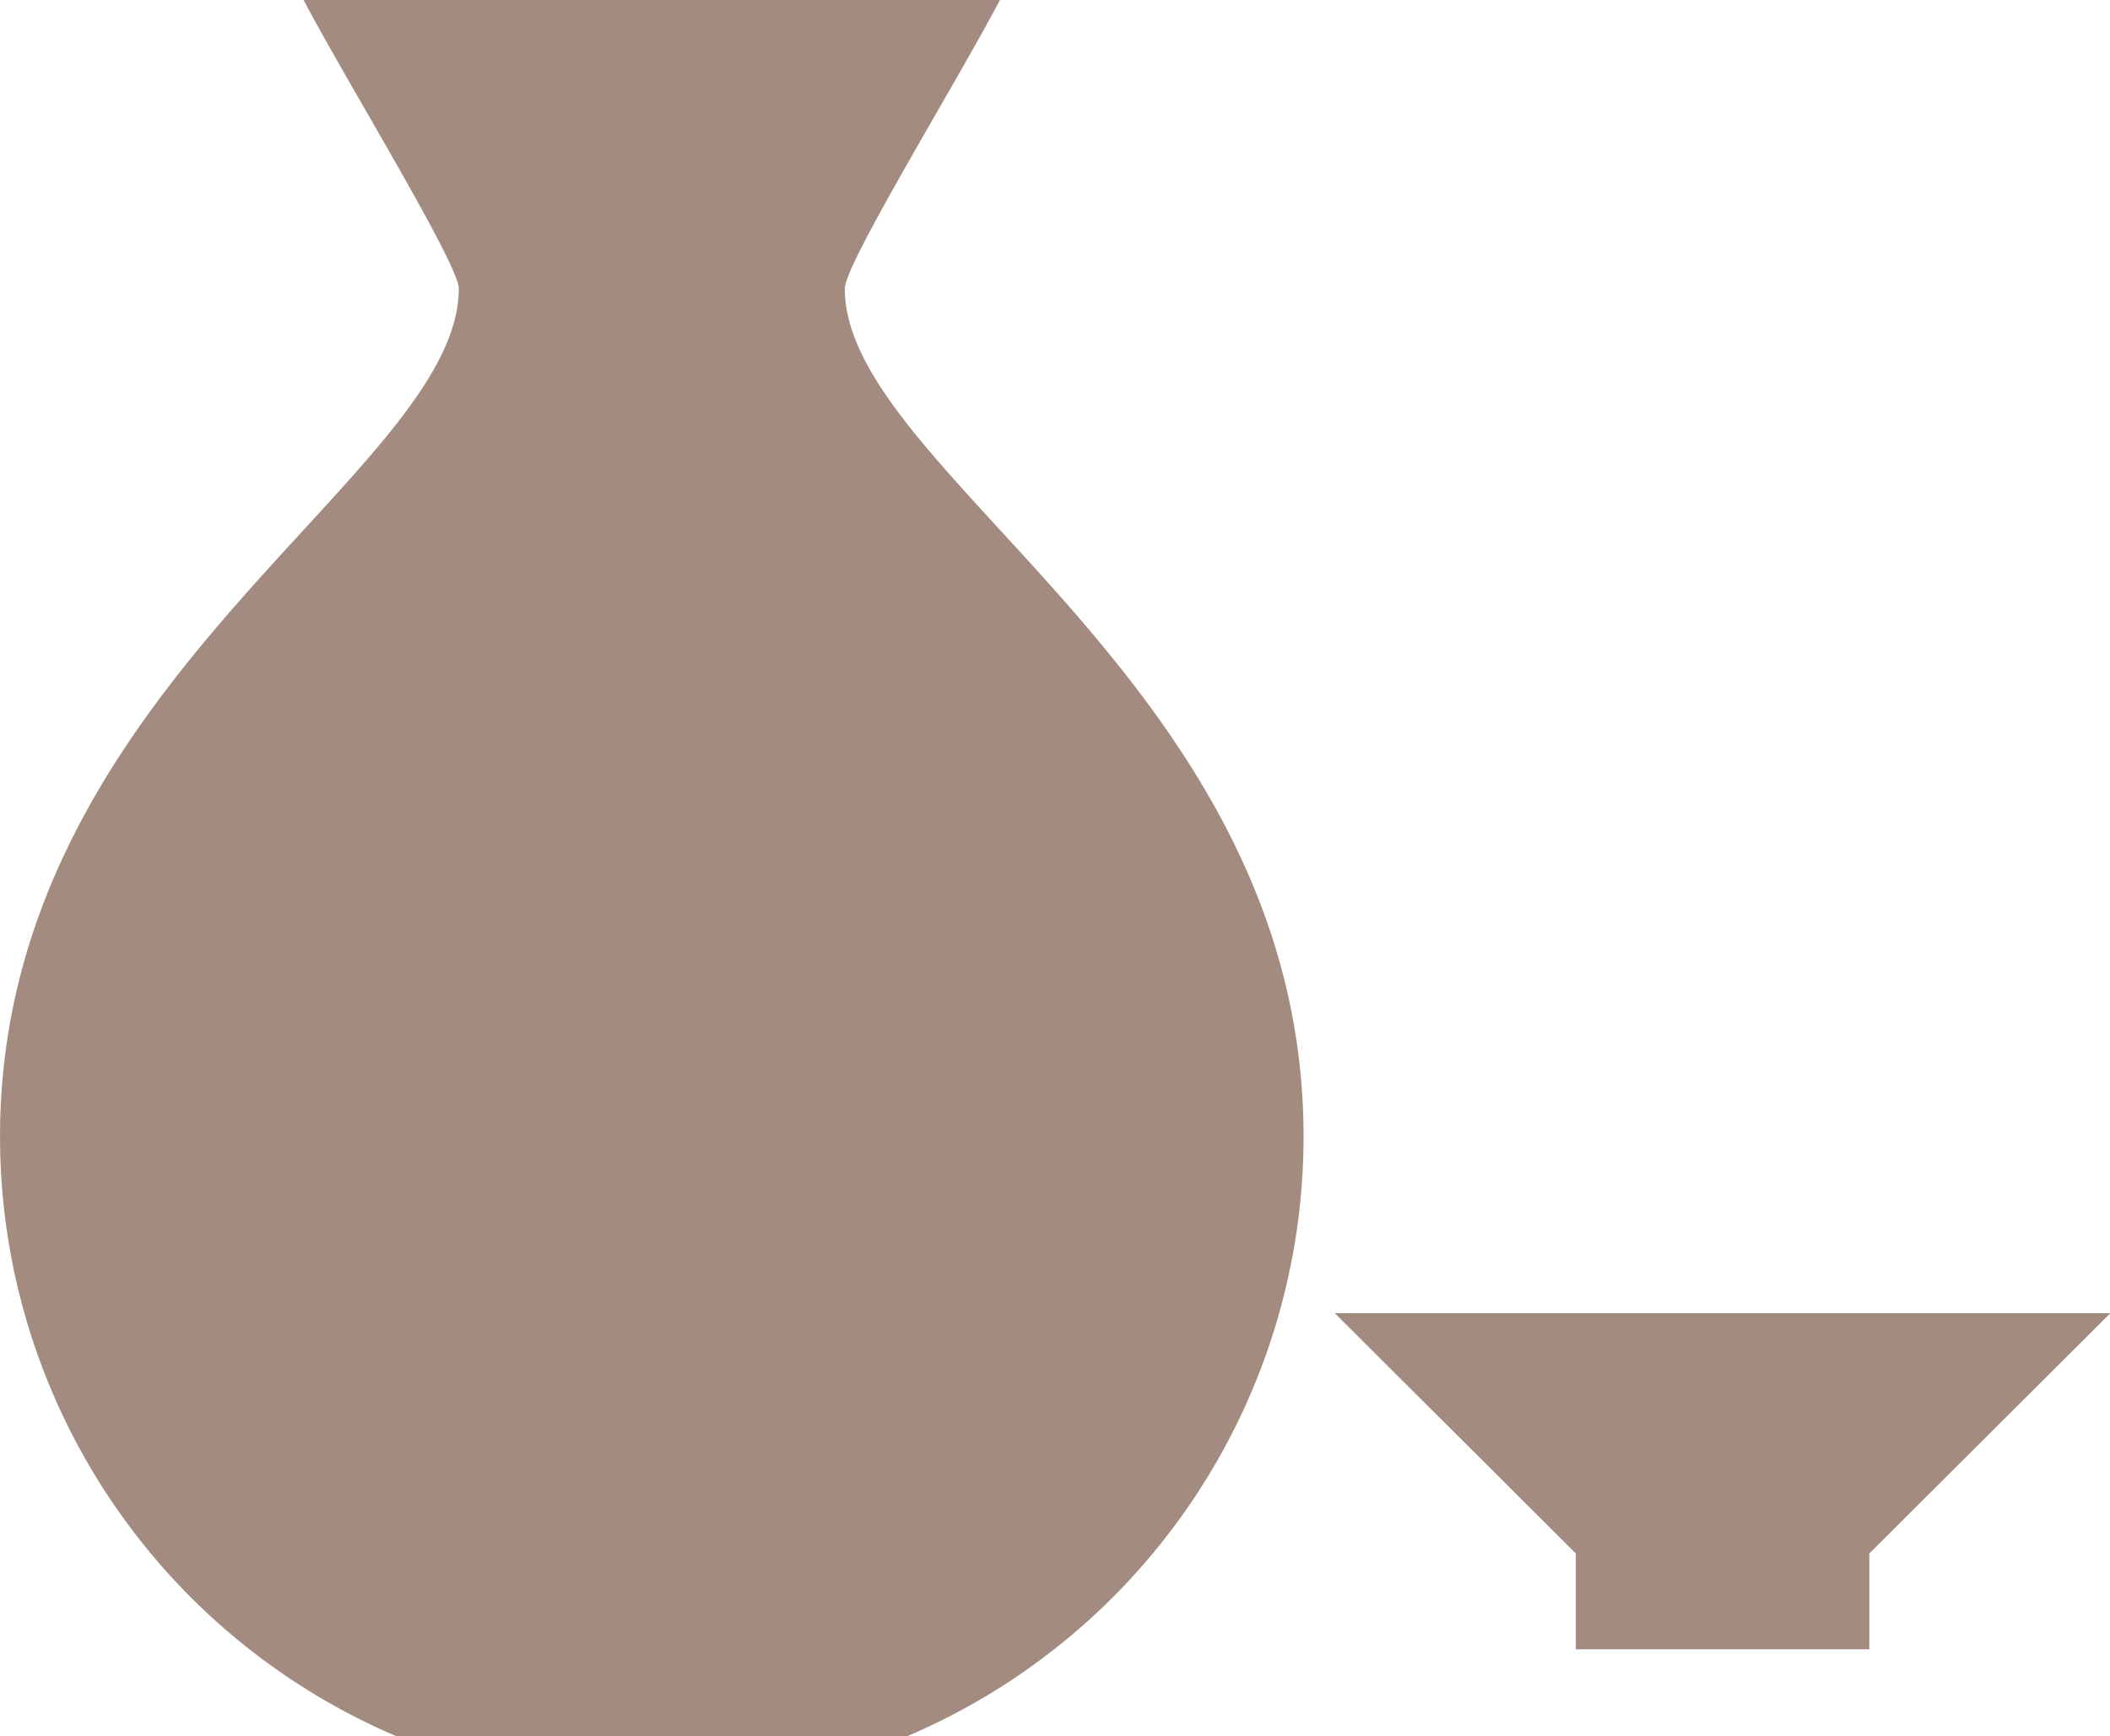
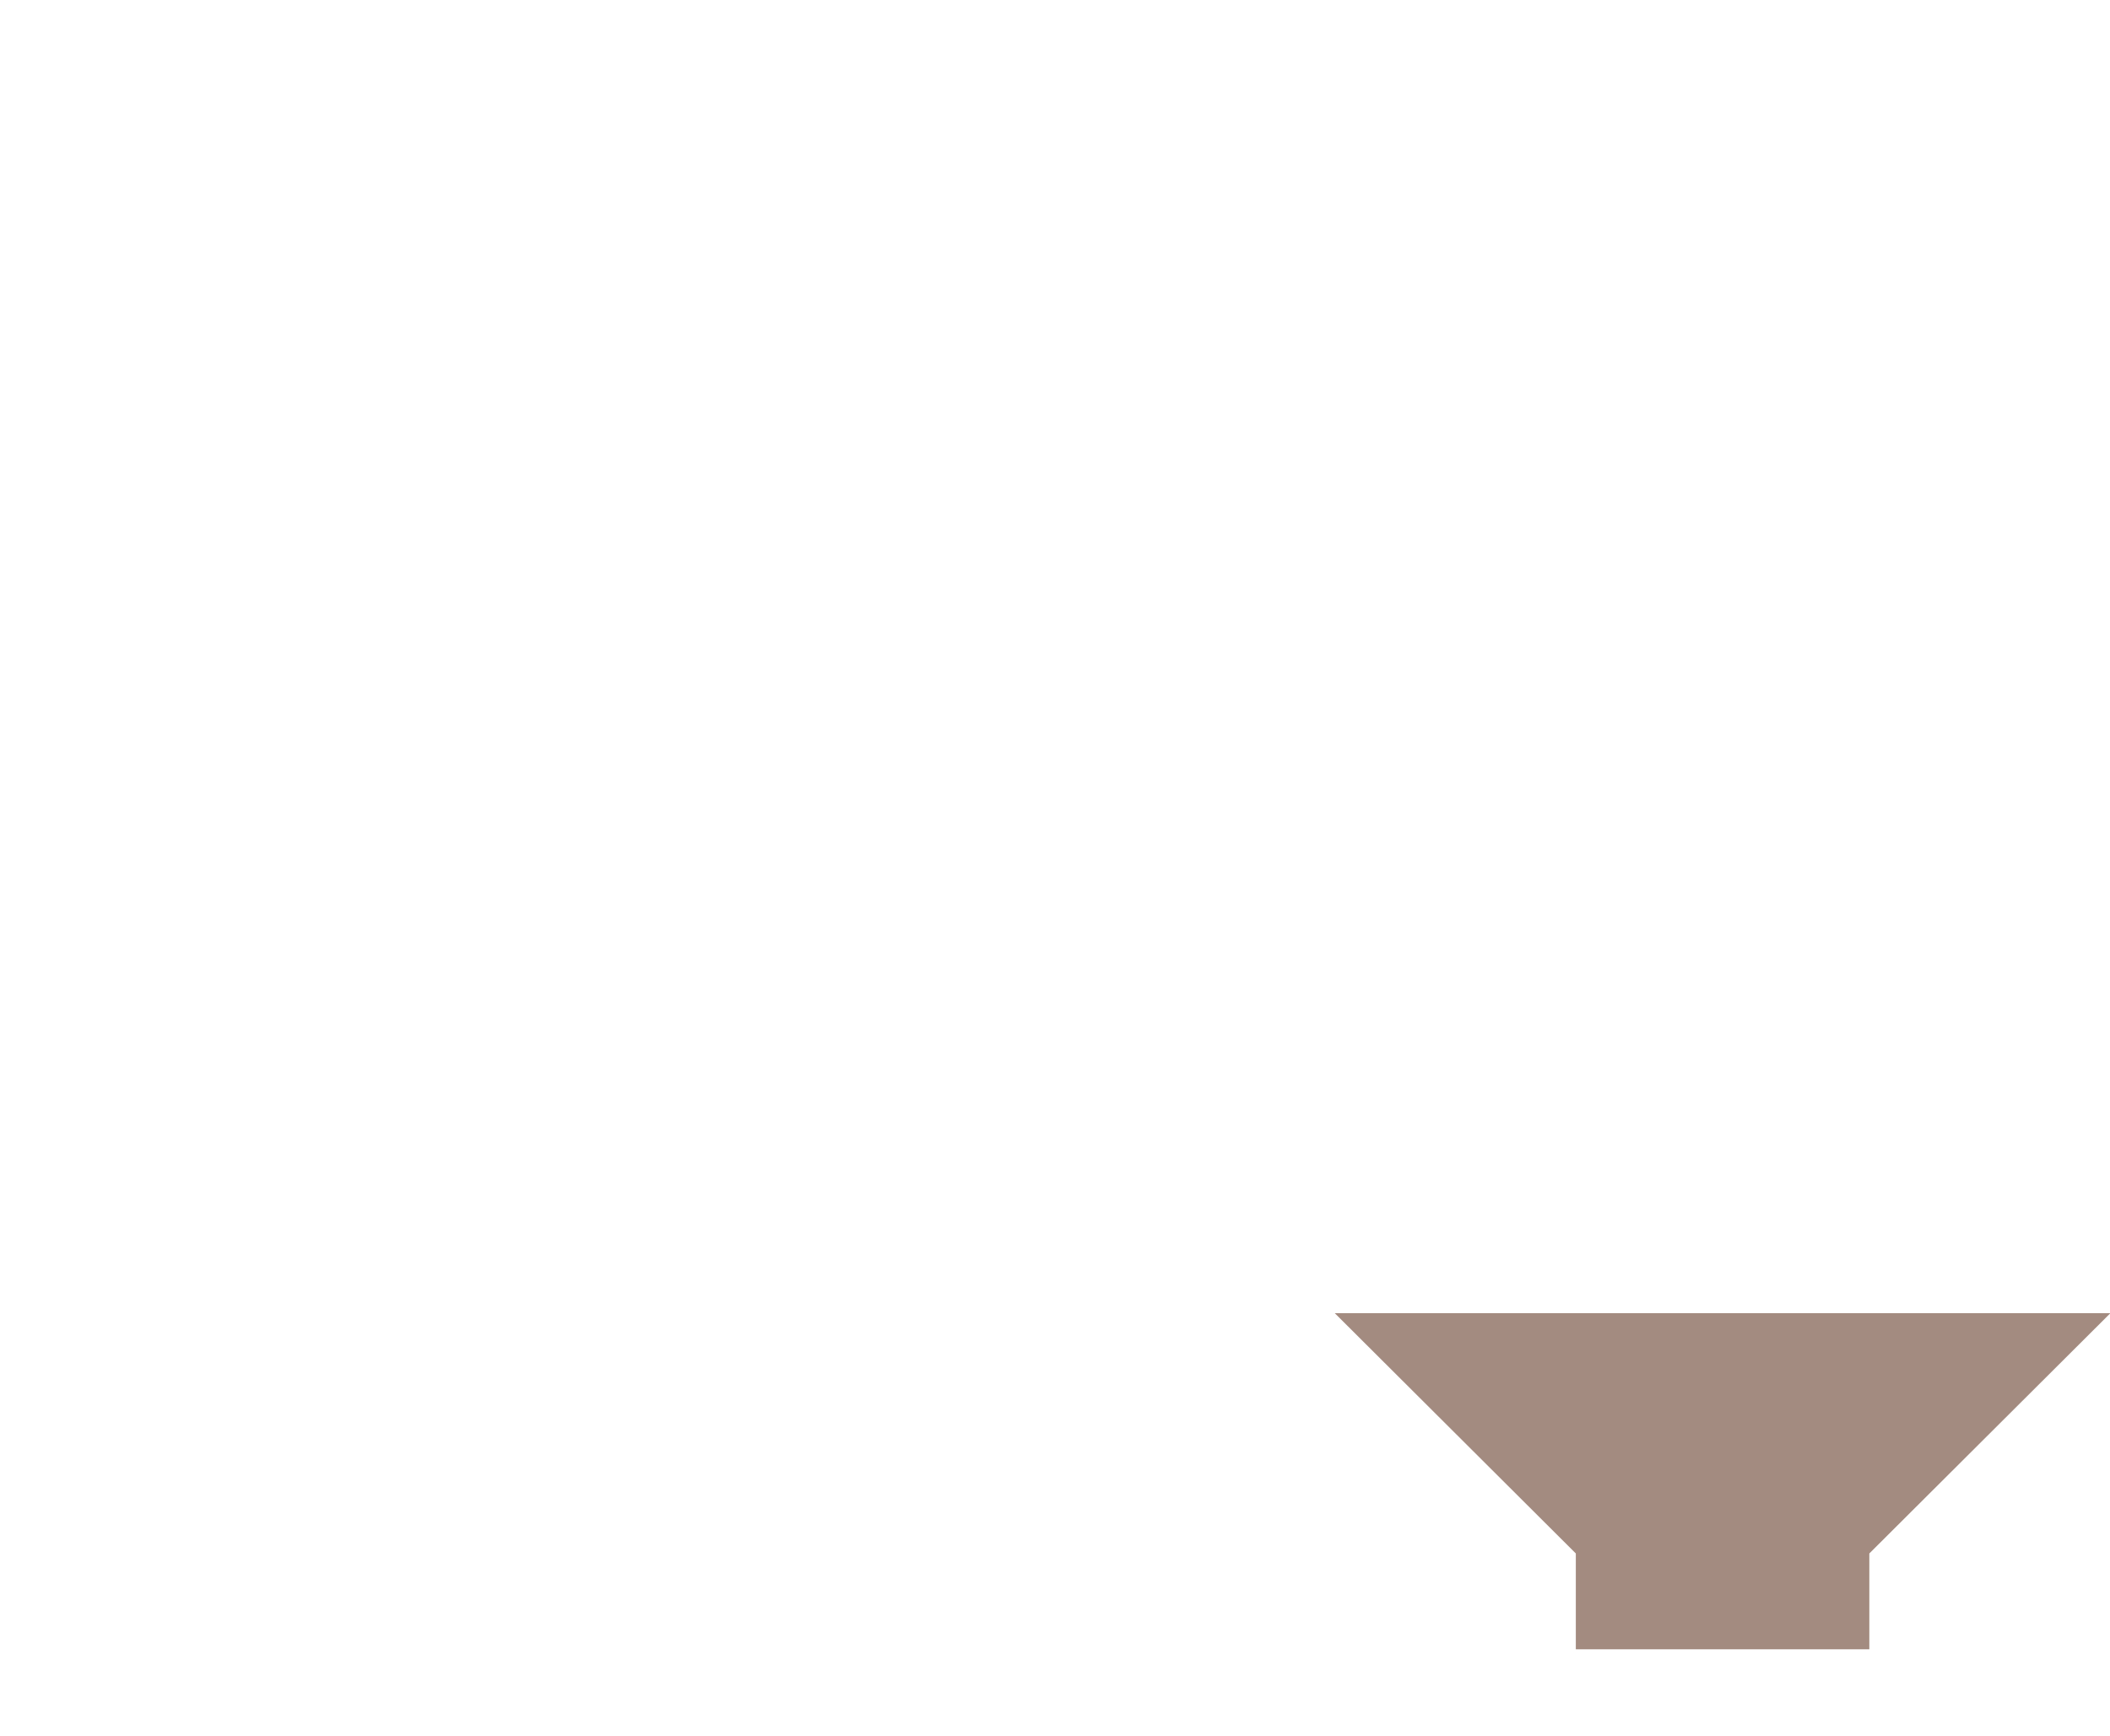
<svg xmlns="http://www.w3.org/2000/svg" width="56.023" height="46.103" viewBox="0 0 56.023 46.103">
  <g id="グループ_411" data-name="グループ 411" transform="translate(-128 -373.666)">
-     <path id="パス_32421" data-name="パス 32421" d="M154.55,373.666h-18.49c1.154,2.19,4.121,7.006,4.121,7.663,0,4.921-12.18,10.5-12.18,22.514a17.309,17.309,0,0,0,10.527,15.926h13.556a17.309,17.309,0,0,0,10.527-15.926c0-12.015-12.18-17.593-12.18-22.514C150.429,380.672,153.4,375.856,154.55,373.666Z" fill="#a38b80" />
    <path id="パス_32422" data-name="パス 32422" d="M208.971,453.334l6.4,6.38v2.545h7.793v-2.545l6.4-6.38Z" transform="translate(-45.531 -44.799)" fill="#a38b80" />
  </g>
</svg>